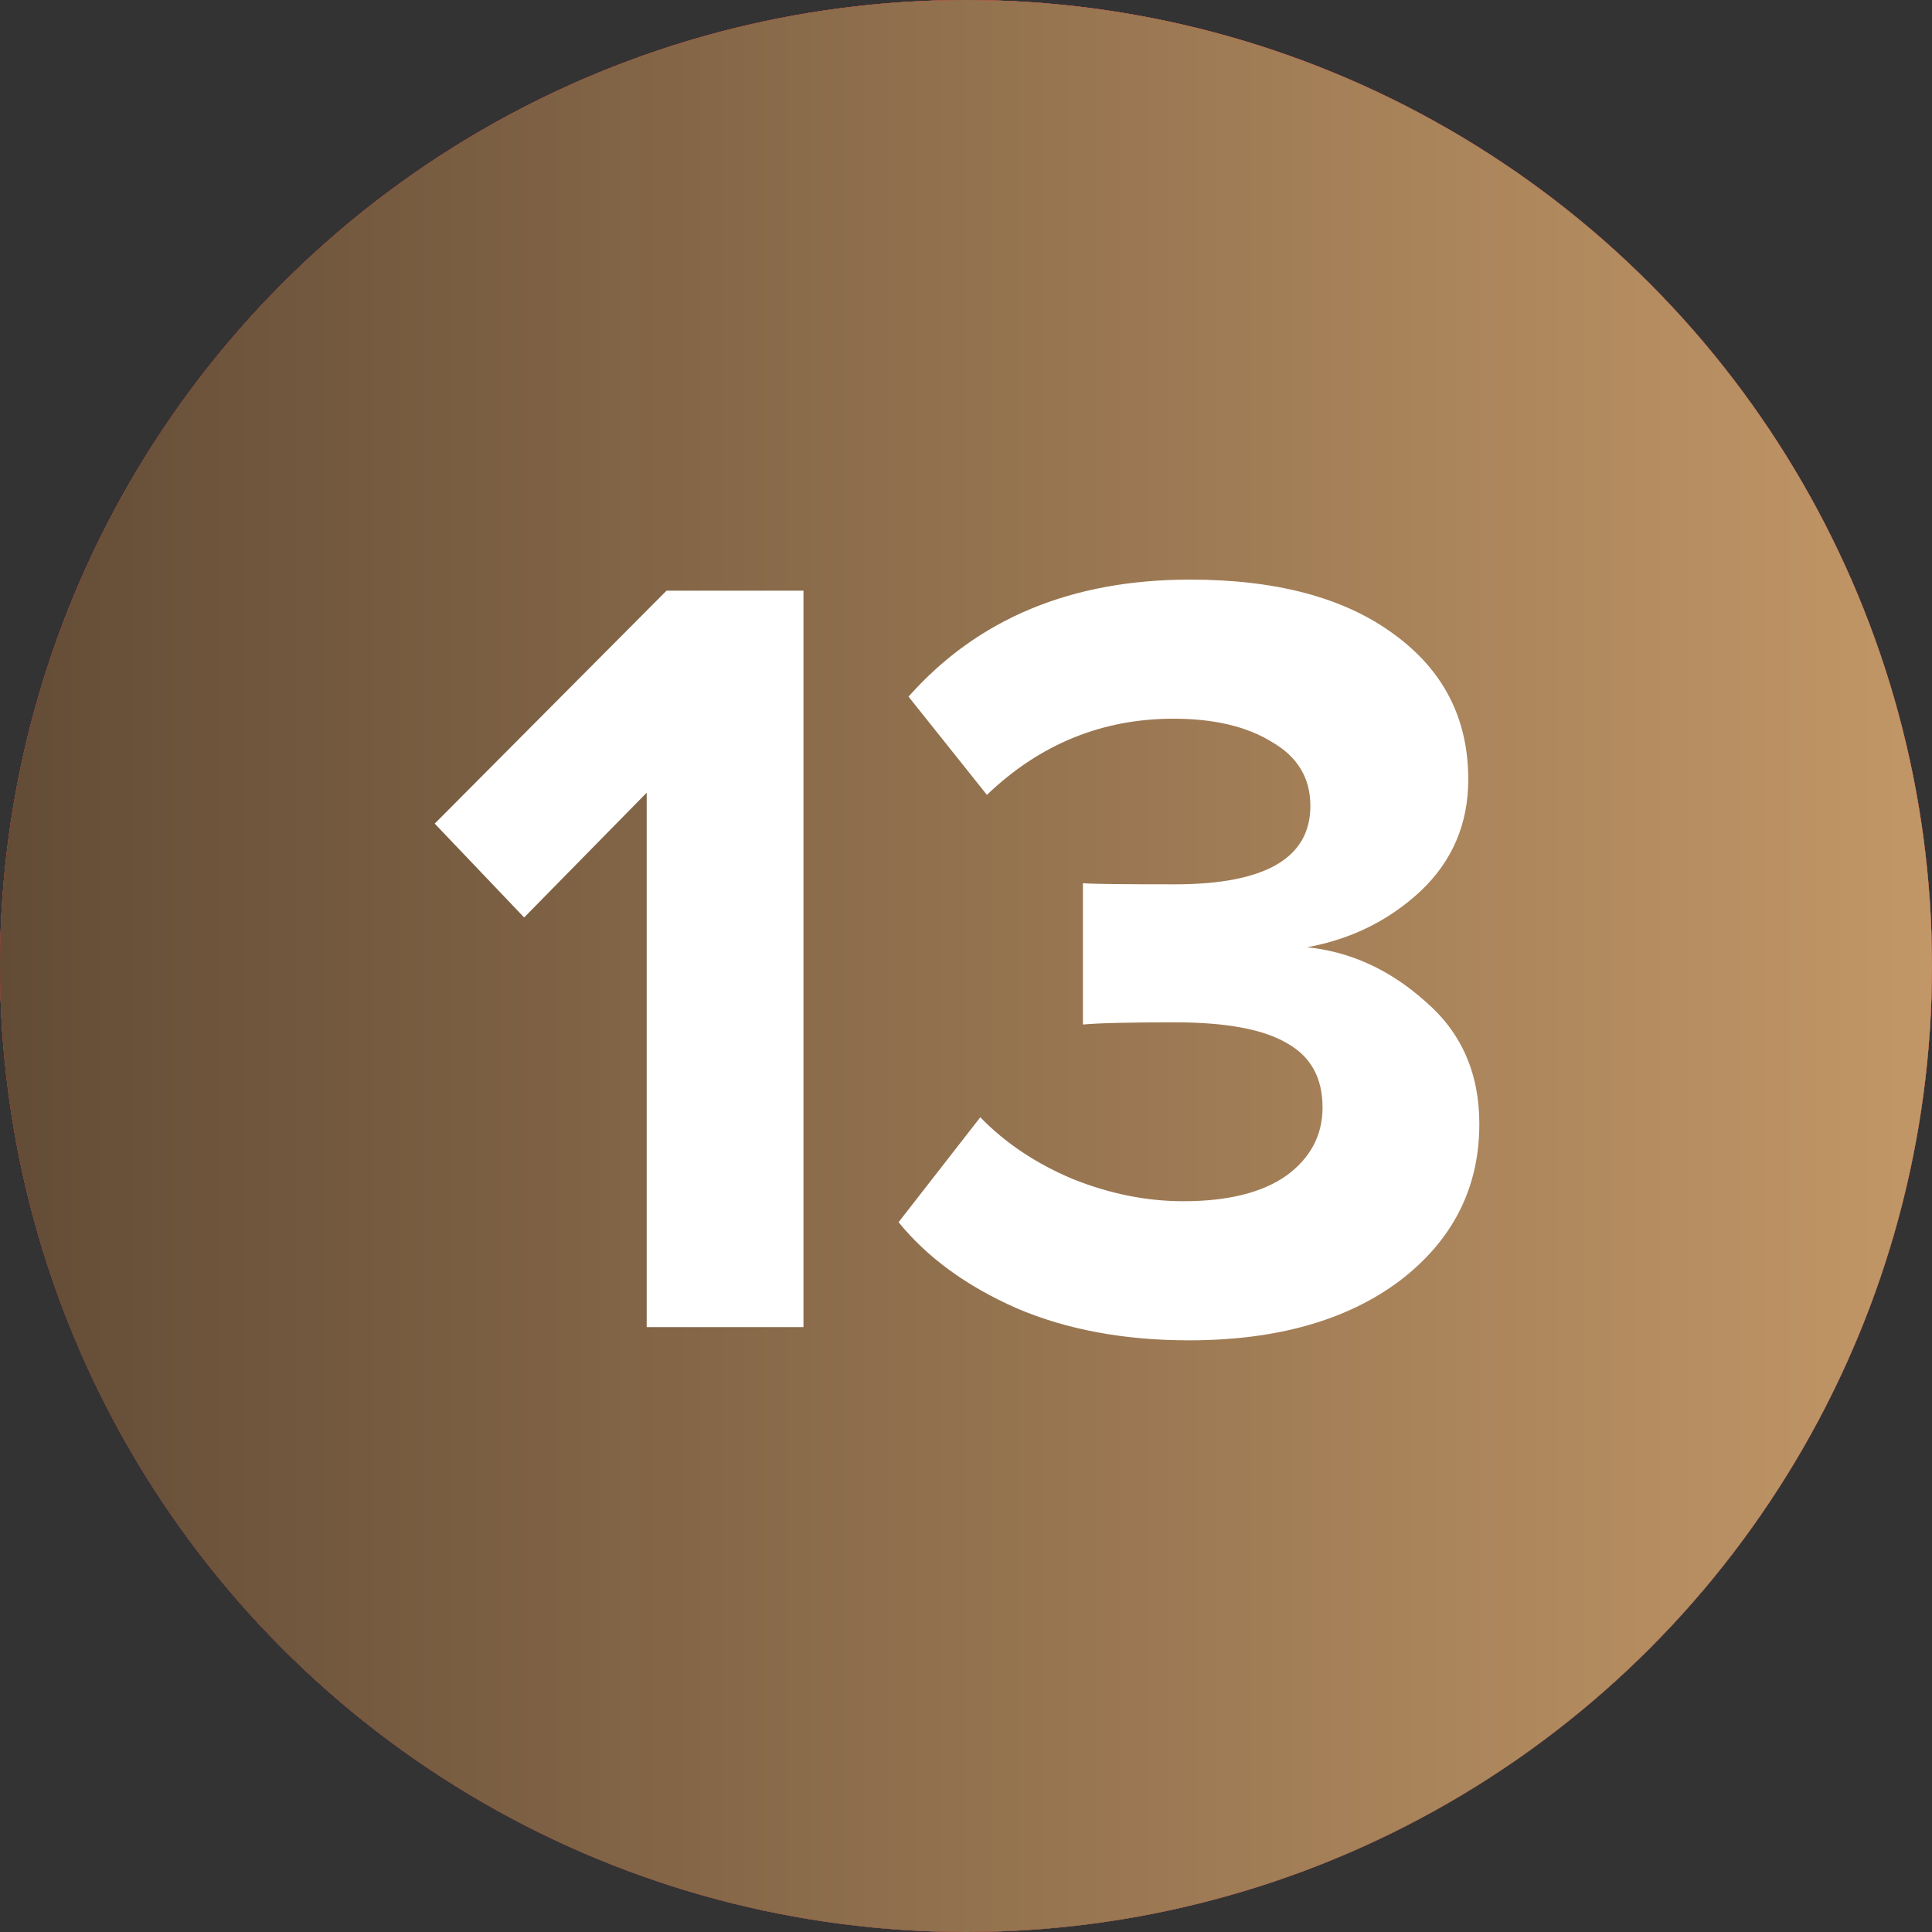
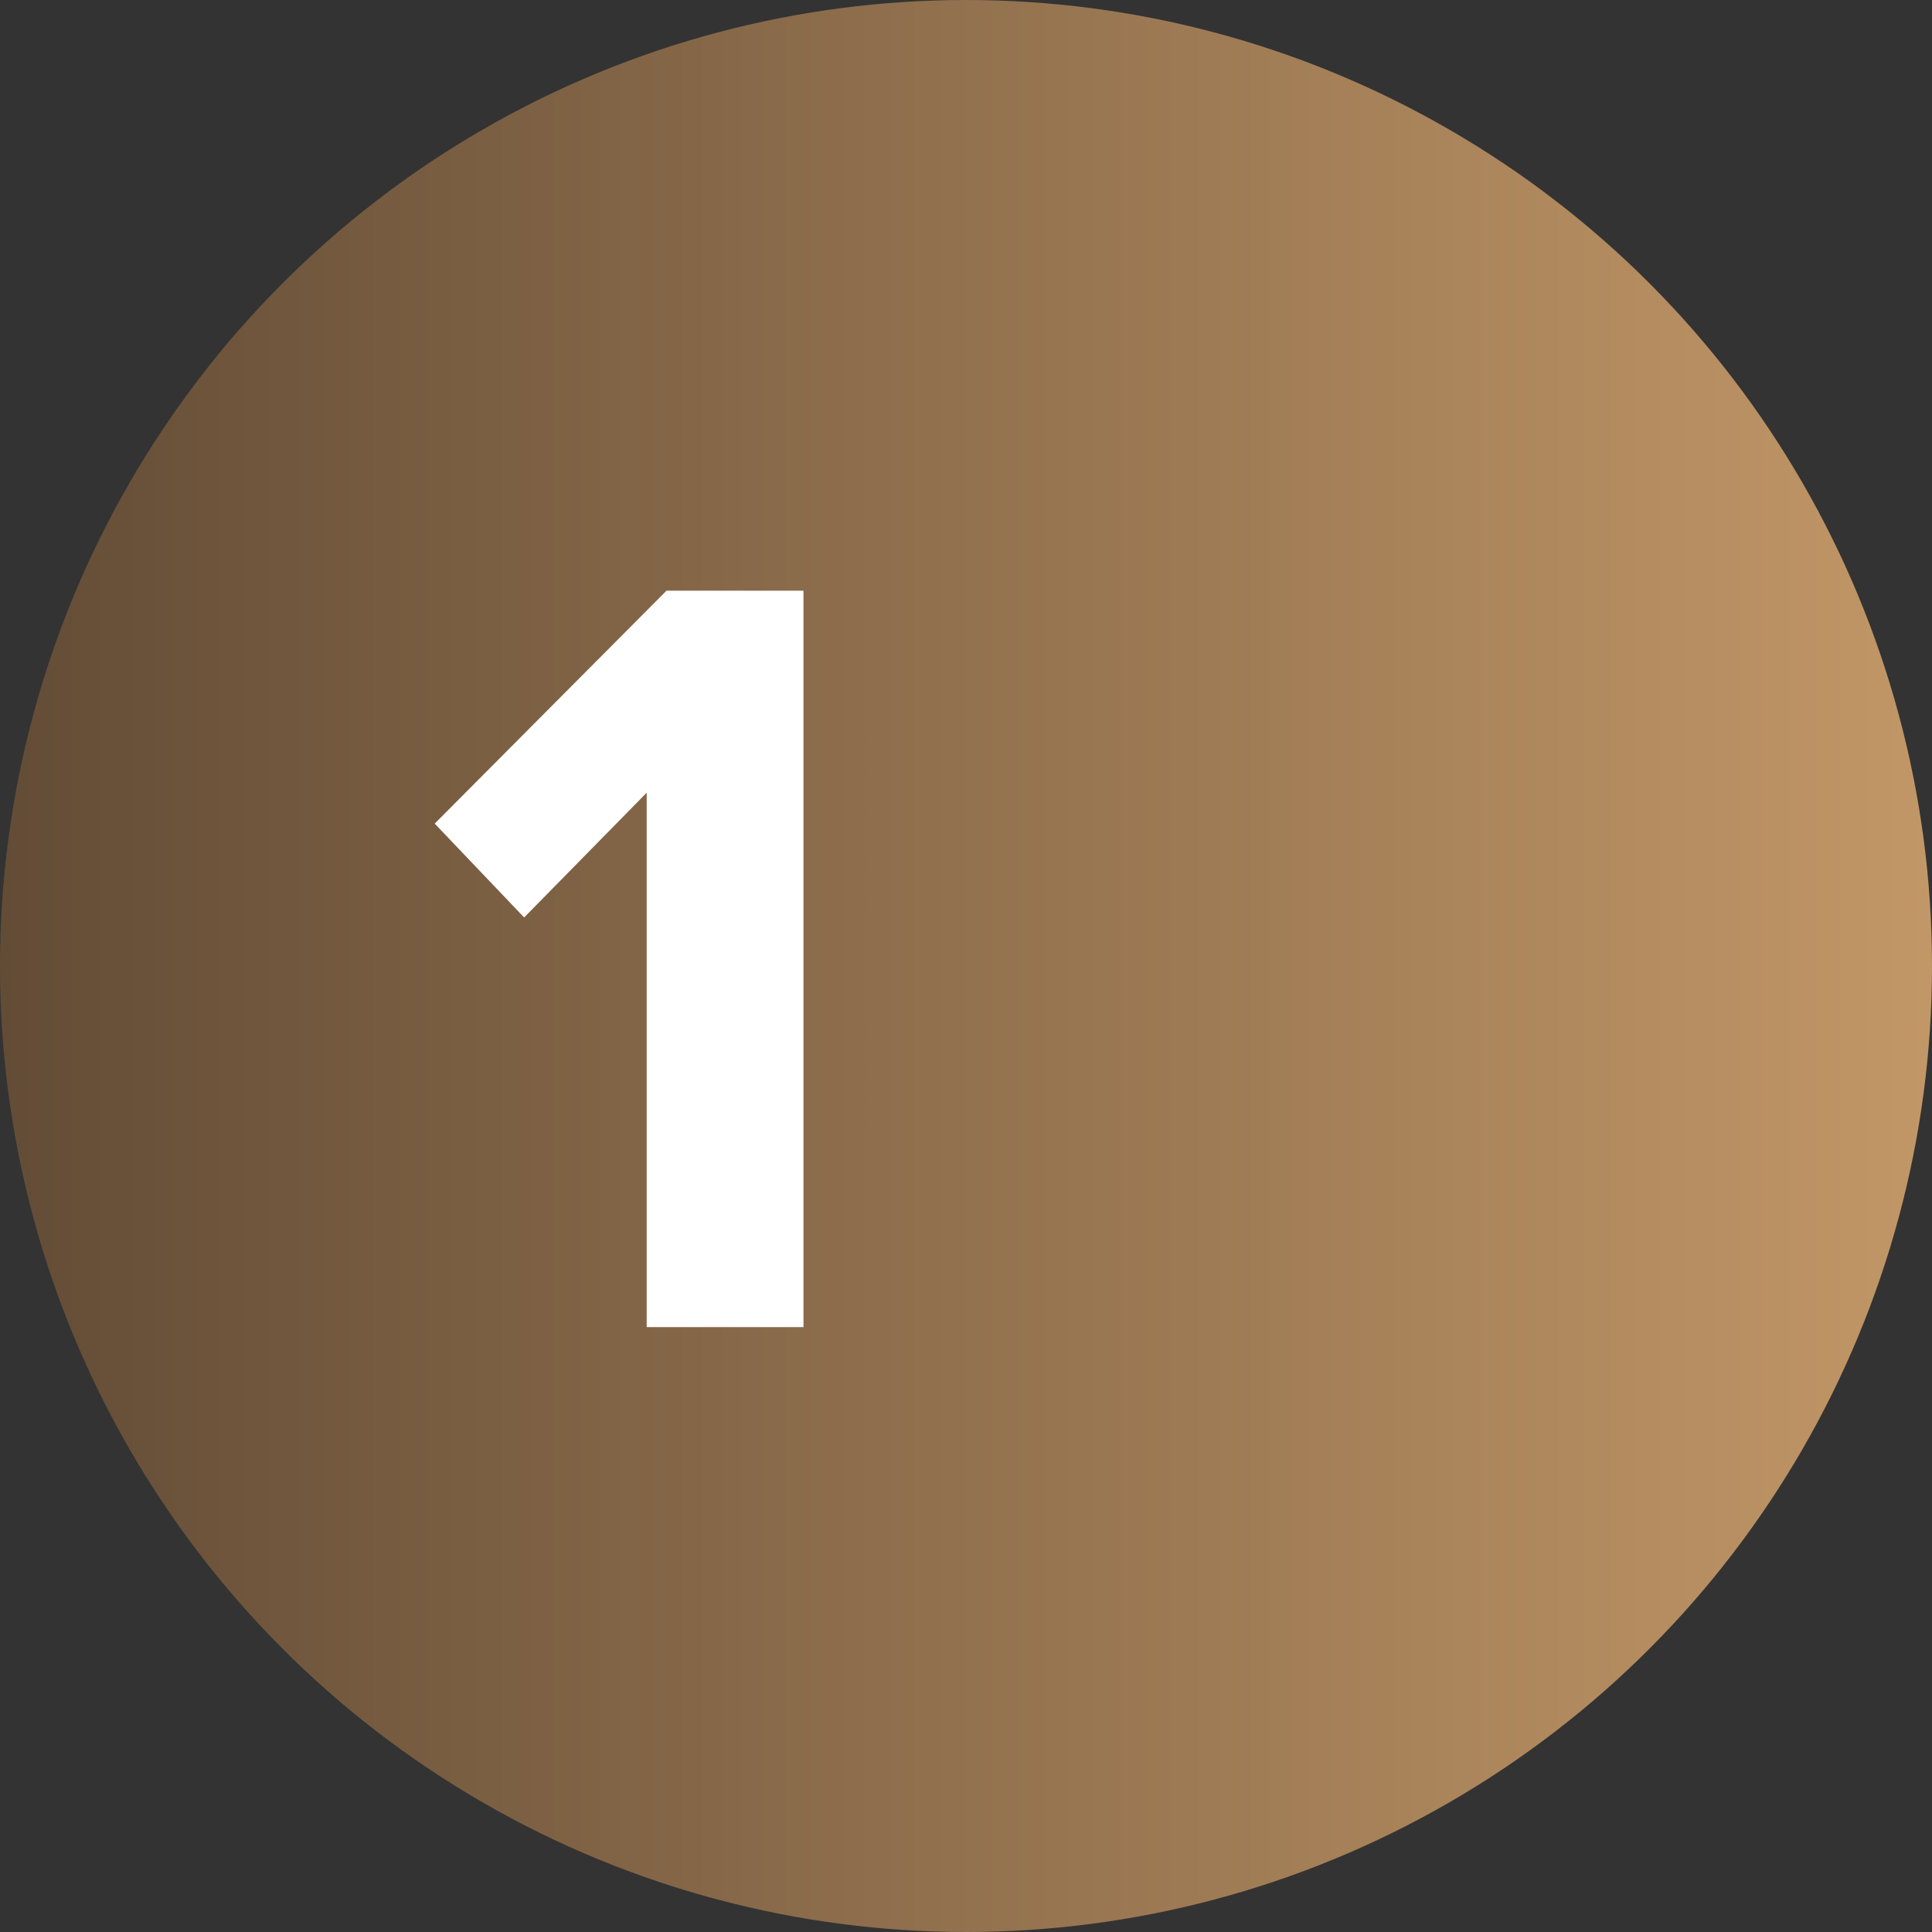
<svg xmlns="http://www.w3.org/2000/svg" width="40" height="40" viewBox="0 0 40 40" fill="none">
  <rect x="0" y="0" width="40" height="40" fill="#333333" stroke="none" />
-   <circle cx="20" cy="20" r="20" fill="#D9D9D9" />
-   <circle cx="20" cy="20" r="20" fill="url(#paint0_linear_2396_453)" />
  <circle cx="20" cy="20" r="20" fill="url(#paint1_linear_2396_453)" />
  <path d="M16.635 27.476H13.389V16.412L10.852 18.995L9 17.052L13.8 12.229H16.635V27.476Z" fill="white" />
-   <path d="M24.616 27.75C23.275 27.75 22.086 27.529 21.05 27.087C20.014 26.63 19.198 26.036 18.604 25.304L20.296 23.132C20.814 23.666 21.454 24.093 22.216 24.413C22.978 24.717 23.74 24.87 24.502 24.87C25.416 24.87 26.125 24.695 26.628 24.344C27.13 23.978 27.382 23.506 27.382 22.927C27.382 22.317 27.138 21.875 26.65 21.601C26.163 21.311 25.386 21.166 24.319 21.166C23.359 21.166 22.726 21.182 22.421 21.212V18.286C22.604 18.302 23.237 18.309 24.319 18.309C26.193 18.309 27.13 17.768 27.13 16.686C27.13 16.107 26.864 15.665 26.33 15.36C25.812 15.04 25.134 14.88 24.296 14.88C22.818 14.88 21.53 15.406 20.433 16.457L18.81 14.423C20.242 12.808 22.185 12 24.639 12C26.422 12 27.824 12.373 28.845 13.12C29.881 13.867 30.399 14.873 30.399 16.137C30.399 17.052 30.072 17.822 29.416 18.446C28.761 19.056 27.976 19.445 27.062 19.612C27.961 19.704 28.776 20.077 29.508 20.732C30.255 21.372 30.628 22.218 30.628 23.27C30.628 24.595 30.079 25.677 28.982 26.516C27.885 27.338 26.429 27.75 24.616 27.75Z" fill="white" />
  <defs>
    <linearGradient id="paint0_linear_2396_453" x1="18.556" y1="-1.62986e-06" x2="18.556" y2="40" gradientUnits="userSpaceOnUse">
      <stop stop-color="#EA0201" />
      <stop offset="1" stop-color="#8D0706" />
    </linearGradient>
    <linearGradient id="paint1_linear_2396_453" x1="0" y1="20" x2="40" y2="20" gradientUnits="userSpaceOnUse">
      <stop stop-color="#634C36" />
      <stop offset="1" stop-color="#C29767" />
    </linearGradient>
  </defs>
</svg>